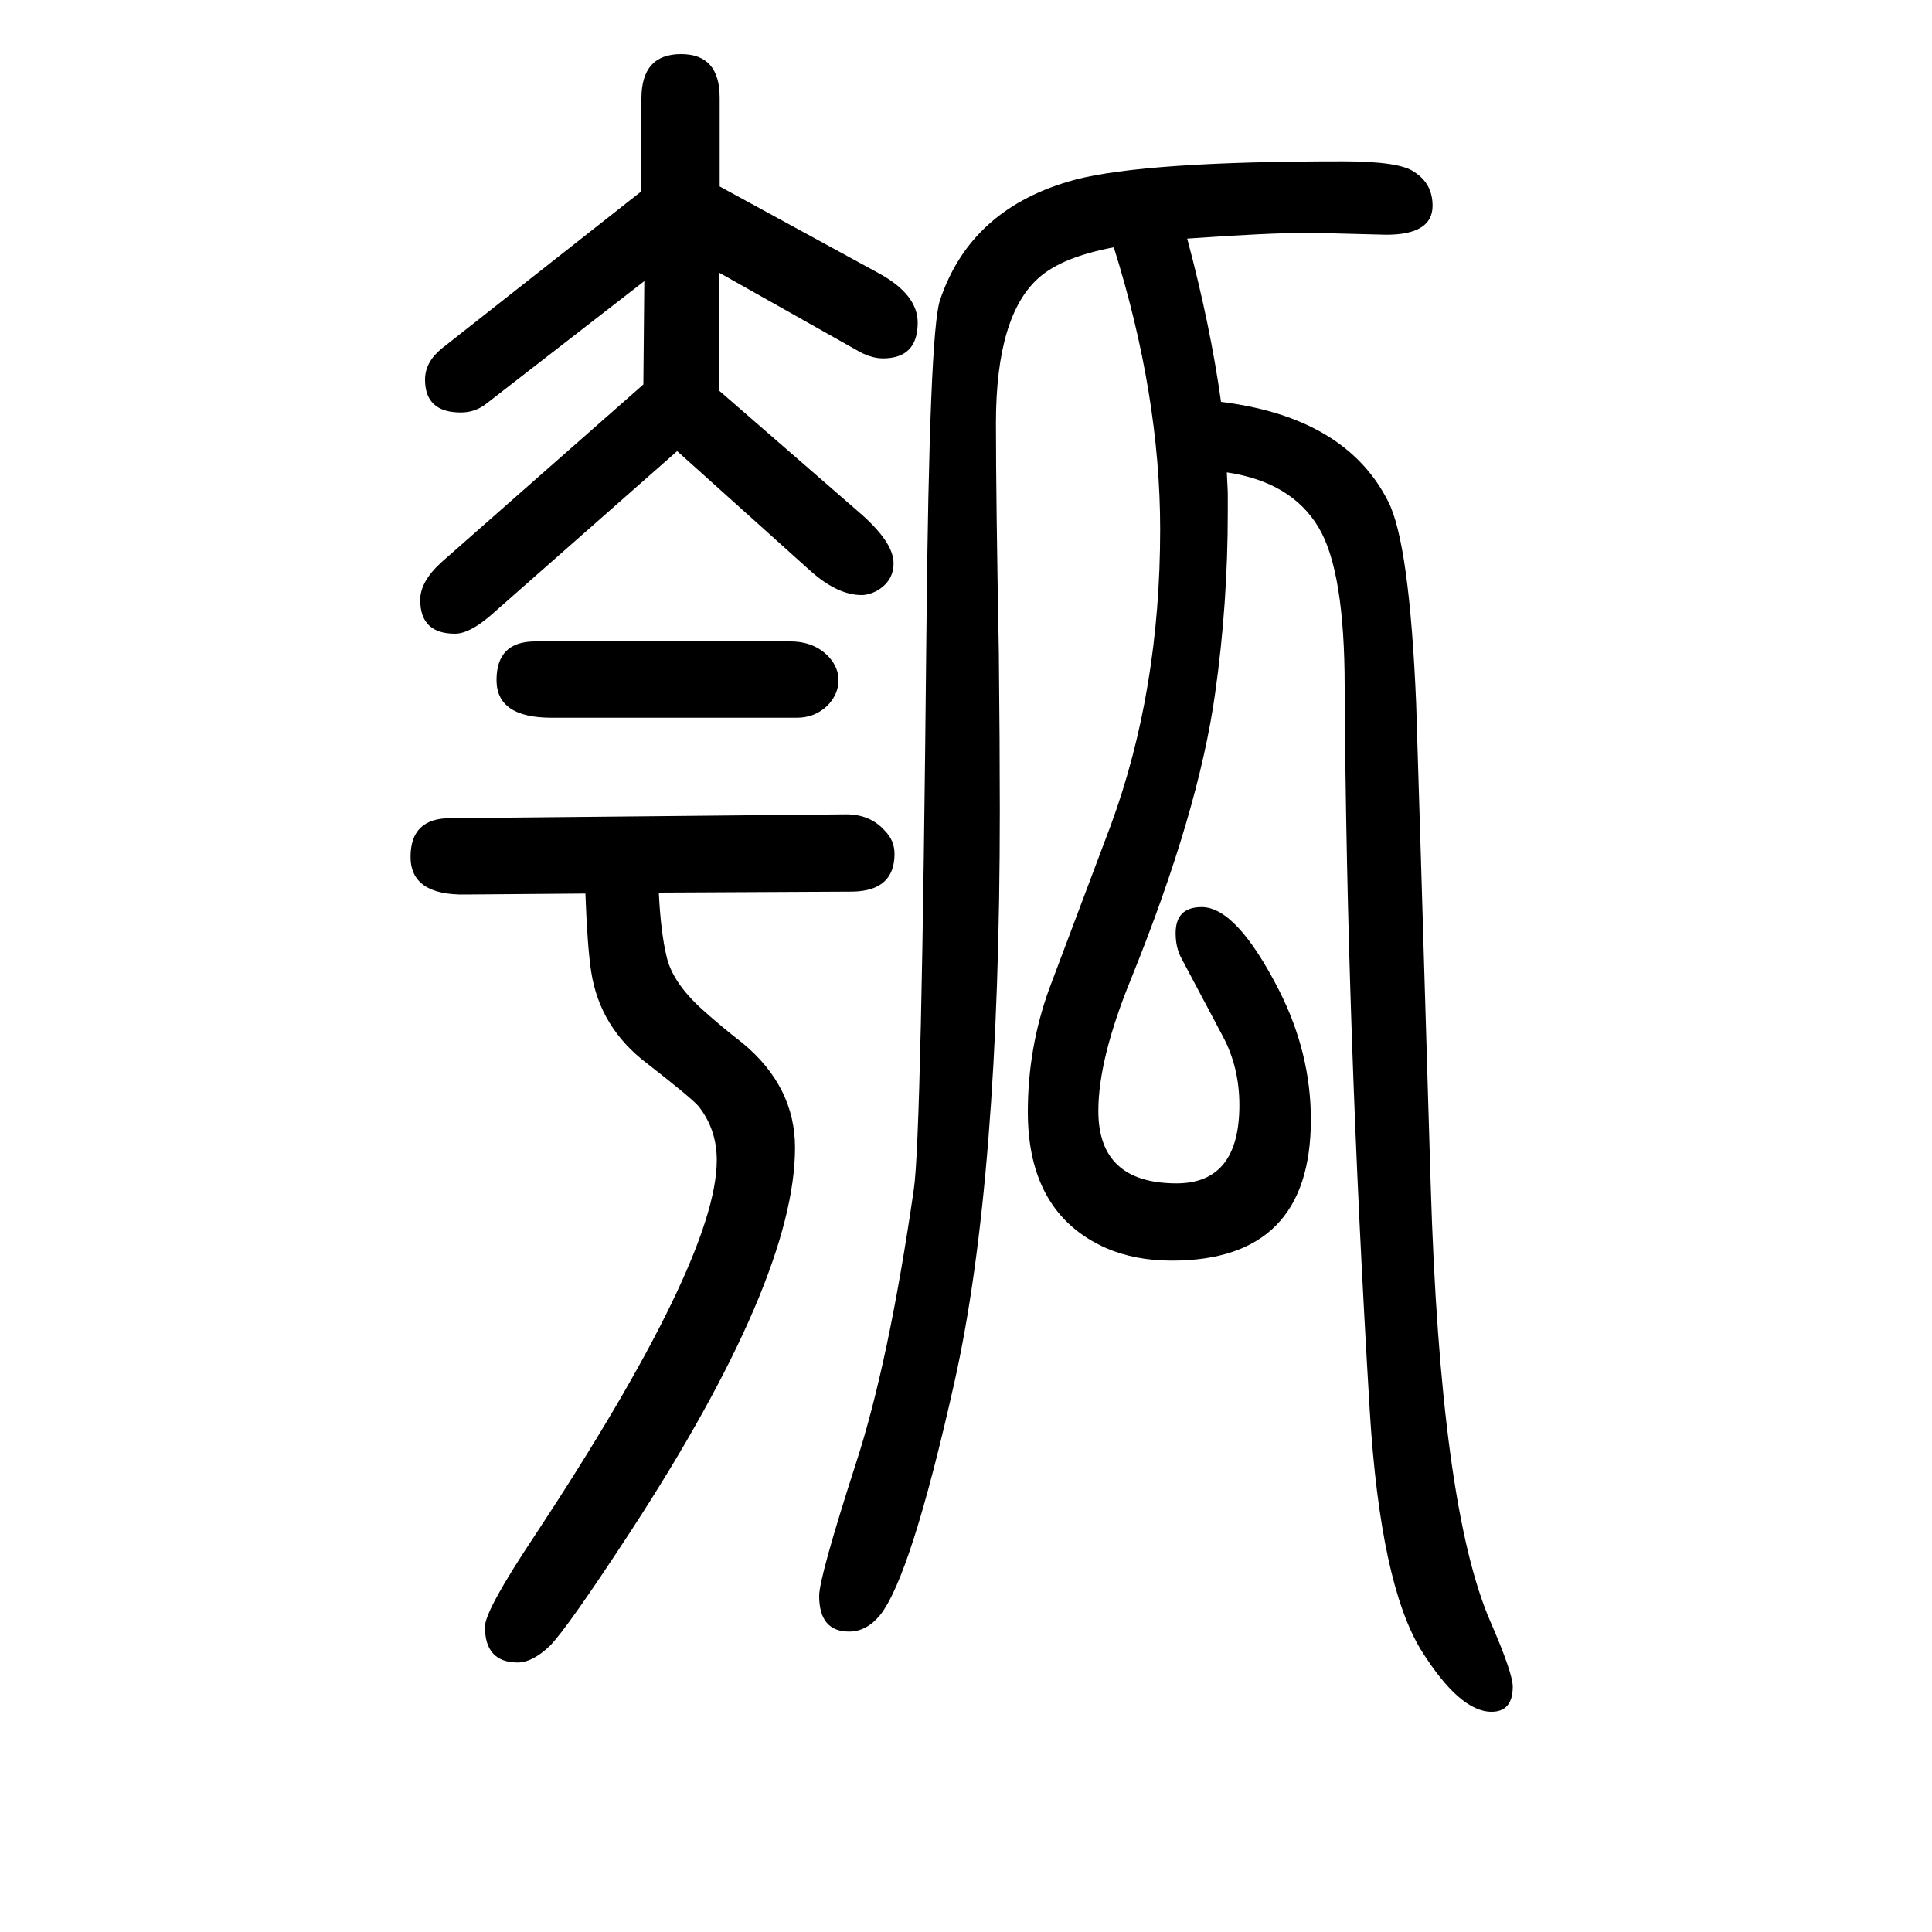
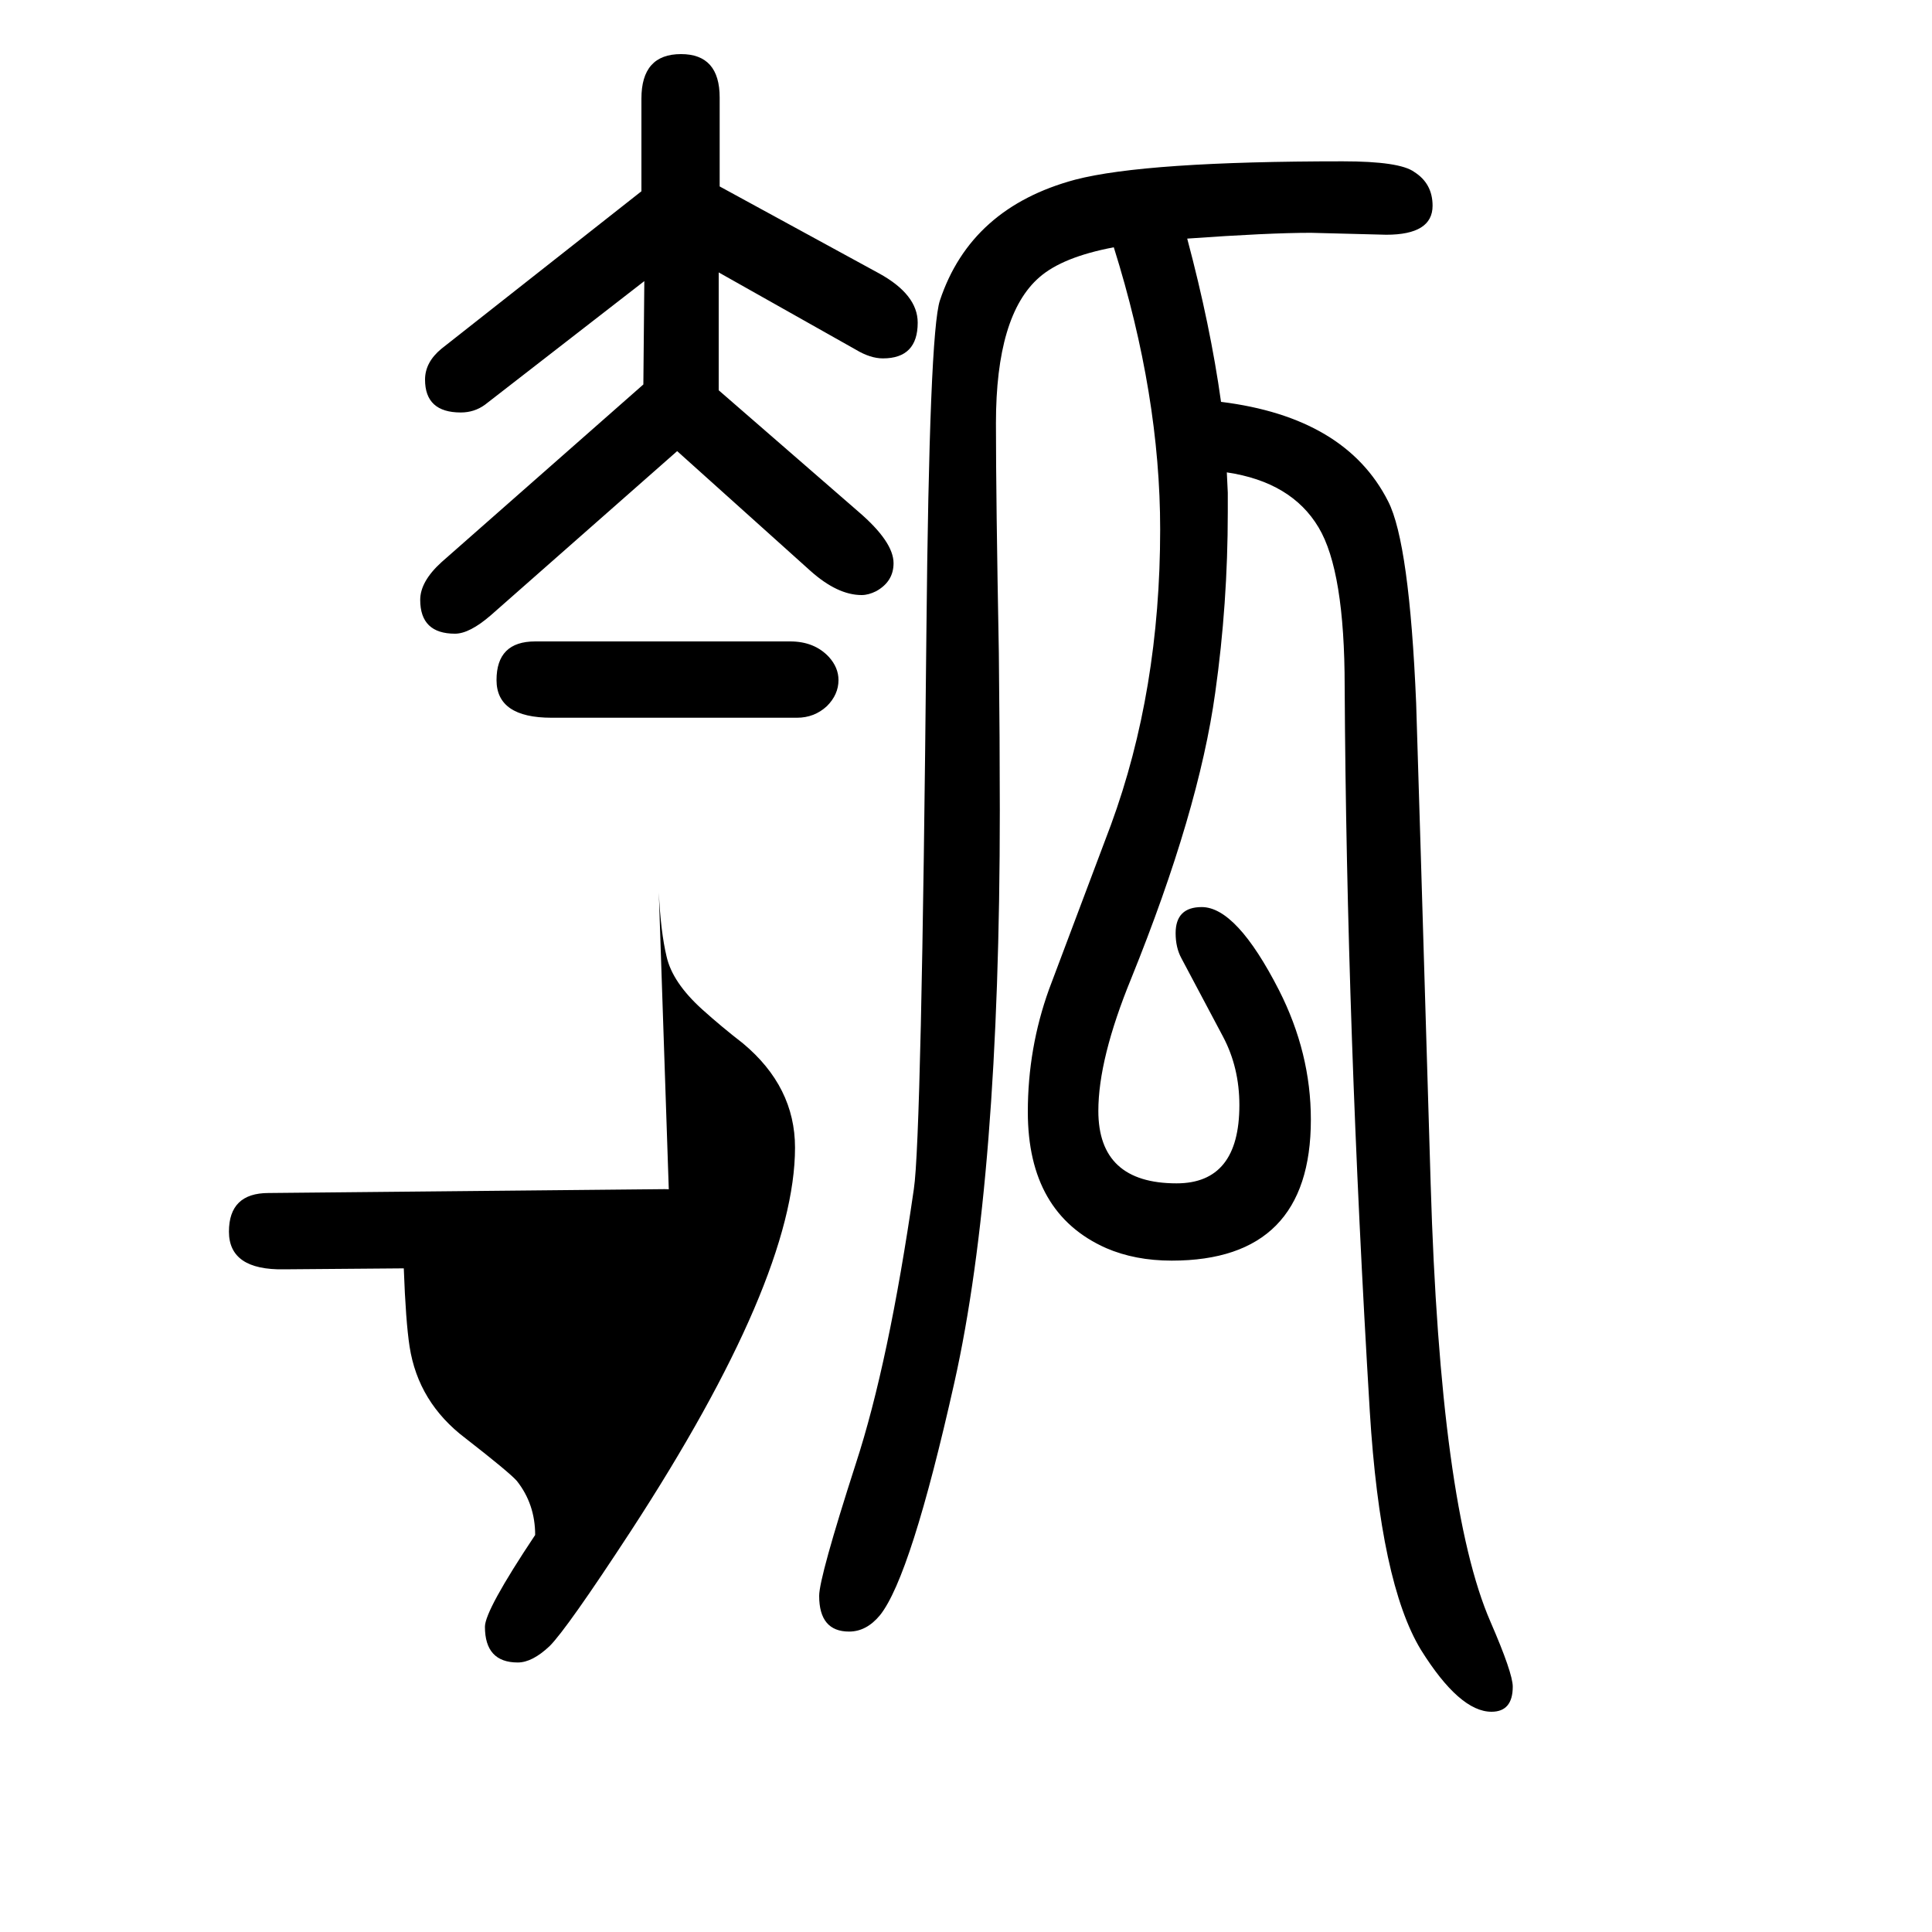
<svg xmlns="http://www.w3.org/2000/svg" height="100" width="100" version="1.1">
-   <path d="M1264 1234q129 -16 173 -103q22 -43 29 -209q2 -61 15 -497q10 -335 62 -454q23 -53 23 -67q0 -26 -22 -26q-33 0 -73 64q-42 69 -53 247q-24 397 -26 750q0 120 -27 165q-28 47 -95 57l1 -21v-20q0 -95 -13 -187q-17 -123 -87 -296q-34 -83 -34 -137q0 -75 81 -75 q65 0 65 81q0 39 -17 71l-43 81q-6 11 -6 26q0 27 27 27q36 0 80 -86q33 -65 33 -134q0 -146 -144 -146q-38 0 -68 13q-81 36 -81 141q0 66 22 127l64 170q51 139 51 306q0 139 -48 292q-53 -10 -77 -31q-45 -39 -45 -151q0 -78 3 -238q1 -93 1 -163q0 -382 -47 -592 q-45 -201 -77 -241q-14 -17 -32 -17q-31 0 -31 37q0 19 38 137q34 104 60 284q8 52 13 576q3 311 14 344q32 96 140 125q73 19 277 19q59 0 74 -11q19 -12 19 -35q0 -30 -48 -30l-78 2q-44 0 -128 -6q24 -90 35 -169zM682 726q2 -41 8 -66q6 -27 37 -55q20 -18 42 -35 q54 -45 54 -108q0 -136 -170 -397q-66 -101 -84 -119q-18 -17 -33 -17q-34 0 -34 37q0 17 52 95q188 285 188 388q0 32 -19 56q-8 9 -53 44q-49 37 -58 95q-4 26 -6 81l-124 -1q-57 -1 -57 39t41 40l410 4q25 0 40 -17q10 -10 10 -24q0 -38 -43 -39zM667 1359l-165 -128 q-11 -8 -25 -8q-37 0 -37 34q0 18 17 32l207 163v96q0 46 41 46q40 0 40 -45v-92l165 -90q40 -22 40 -51q0 -37 -36 -37q-13 0 -28 9l-142 80v-122l145 -126q36 -31 36 -53q0 -19 -18 -29q-8 -4 -15 -4q-25 0 -53 25l-138 124l-193 -170q-22 -19 -37 -19q-36 0 -36 35 q0 19 22 39l209 184zM554 986h264q25 0 40 -16q10 -11 10 -24q0 -15 -12 -27q-13 -12 -31 -12h-254q-57 0 -57 39q0 40 40 40z" style="" transform="scale(0.05 -0.05) translate(0 -1650)" />
+   <path d="M1264 1234q129 -16 173 -103q22 -43 29 -209q2 -61 15 -497q10 -335 62 -454q23 -53 23 -67q0 -26 -22 -26q-33 0 -73 64q-42 69 -53 247q-24 397 -26 750q0 120 -27 165q-28 47 -95 57l1 -21v-20q0 -95 -13 -187q-17 -123 -87 -296q-34 -83 -34 -137q0 -75 81 -75 q65 0 65 81q0 39 -17 71l-43 81q-6 11 -6 26q0 27 27 27q36 0 80 -86q33 -65 33 -134q0 -146 -144 -146q-38 0 -68 13q-81 36 -81 141q0 66 22 127l64 170q51 139 51 306q0 139 -48 292q-53 -10 -77 -31q-45 -39 -45 -151q0 -78 3 -238q1 -93 1 -163q0 -382 -47 -592 q-45 -201 -77 -241q-14 -17 -32 -17q-31 0 -31 37q0 19 38 137q34 104 60 284q8 52 13 576q3 311 14 344q32 96 140 125q73 19 277 19q59 0 74 -11q19 -12 19 -35q0 -30 -48 -30l-78 2q-44 0 -128 -6q24 -90 35 -169zM682 726q2 -41 8 -66q6 -27 37 -55q20 -18 42 -35 q54 -45 54 -108q0 -136 -170 -397q-66 -101 -84 -119q-18 -17 -33 -17q-34 0 -34 37q0 17 52 95q0 32 -19 56q-8 9 -53 44q-49 37 -58 95q-4 26 -6 81l-124 -1q-57 -1 -57 39t41 40l410 4q25 0 40 -17q10 -10 10 -24q0 -38 -43 -39zM667 1359l-165 -128 q-11 -8 -25 -8q-37 0 -37 34q0 18 17 32l207 163v96q0 46 41 46q40 0 40 -45v-92l165 -90q40 -22 40 -51q0 -37 -36 -37q-13 0 -28 9l-142 80v-122l145 -126q36 -31 36 -53q0 -19 -18 -29q-8 -4 -15 -4q-25 0 -53 25l-138 124l-193 -170q-22 -19 -37 -19q-36 0 -36 35 q0 19 22 39l209 184zM554 986h264q25 0 40 -16q10 -11 10 -24q0 -15 -12 -27q-13 -12 -31 -12h-254q-57 0 -57 39q0 40 40 40z" style="" transform="scale(0.05 -0.05) translate(0 -1650)" />
</svg>